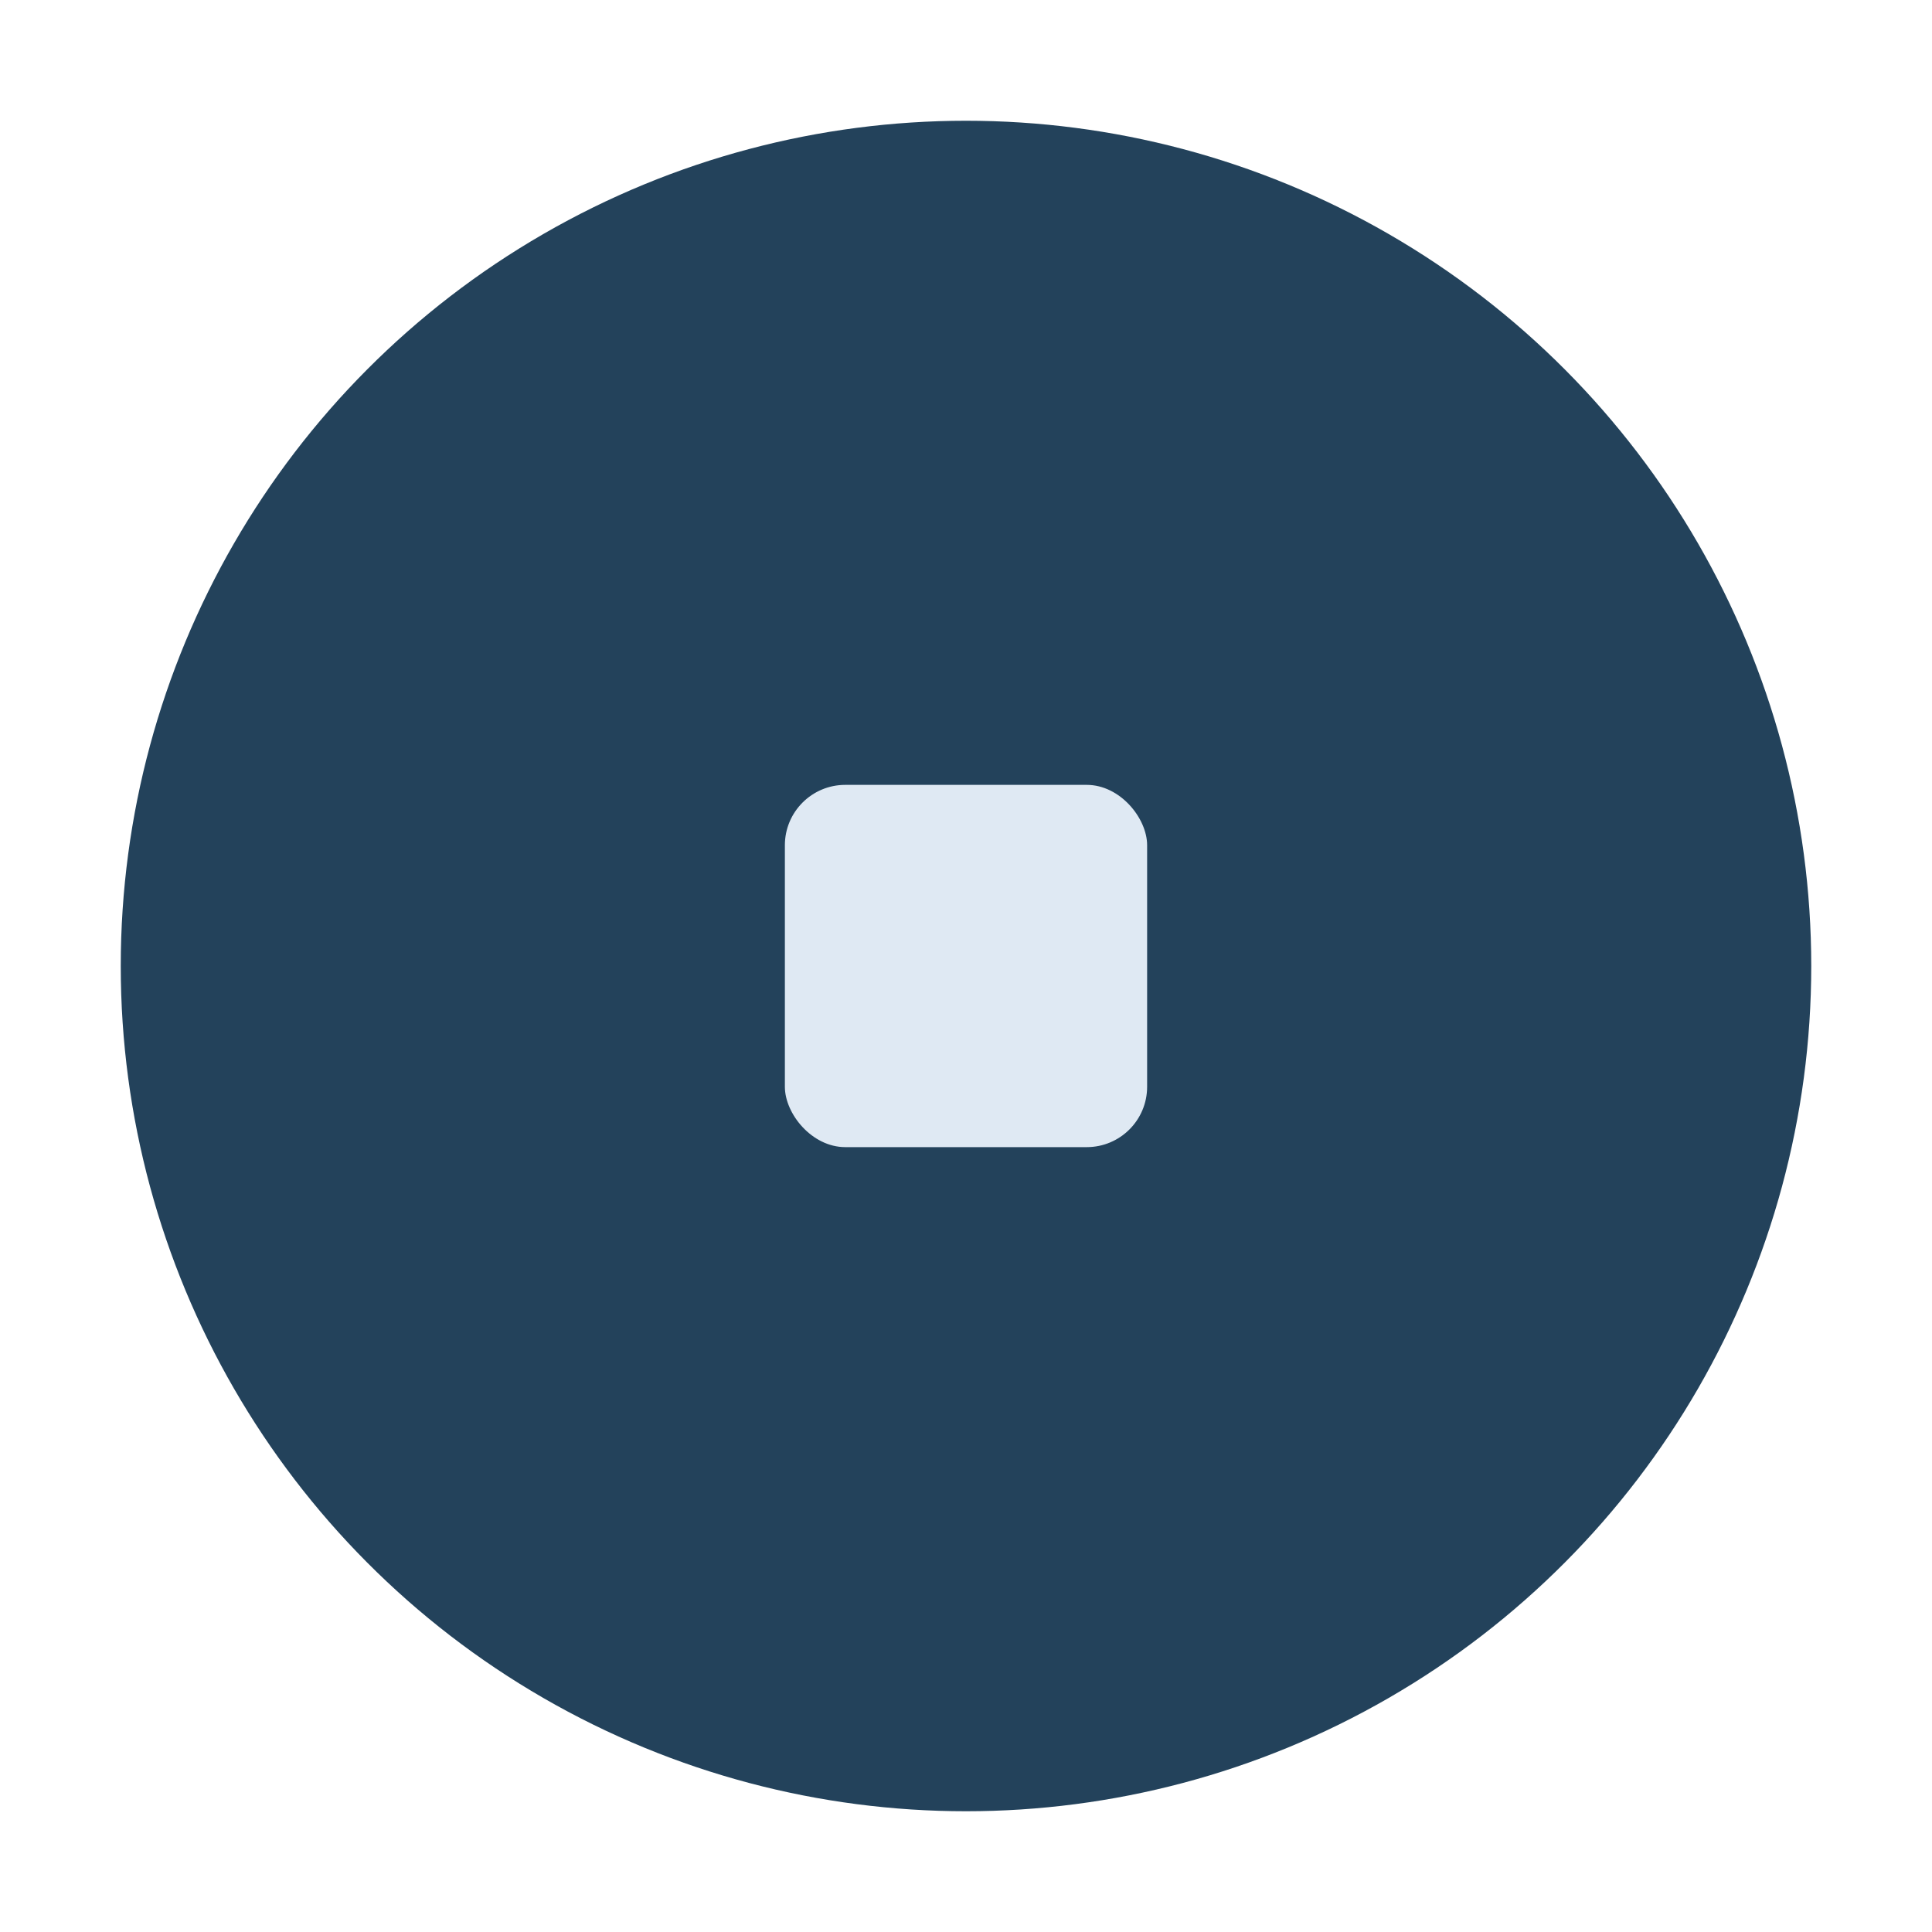
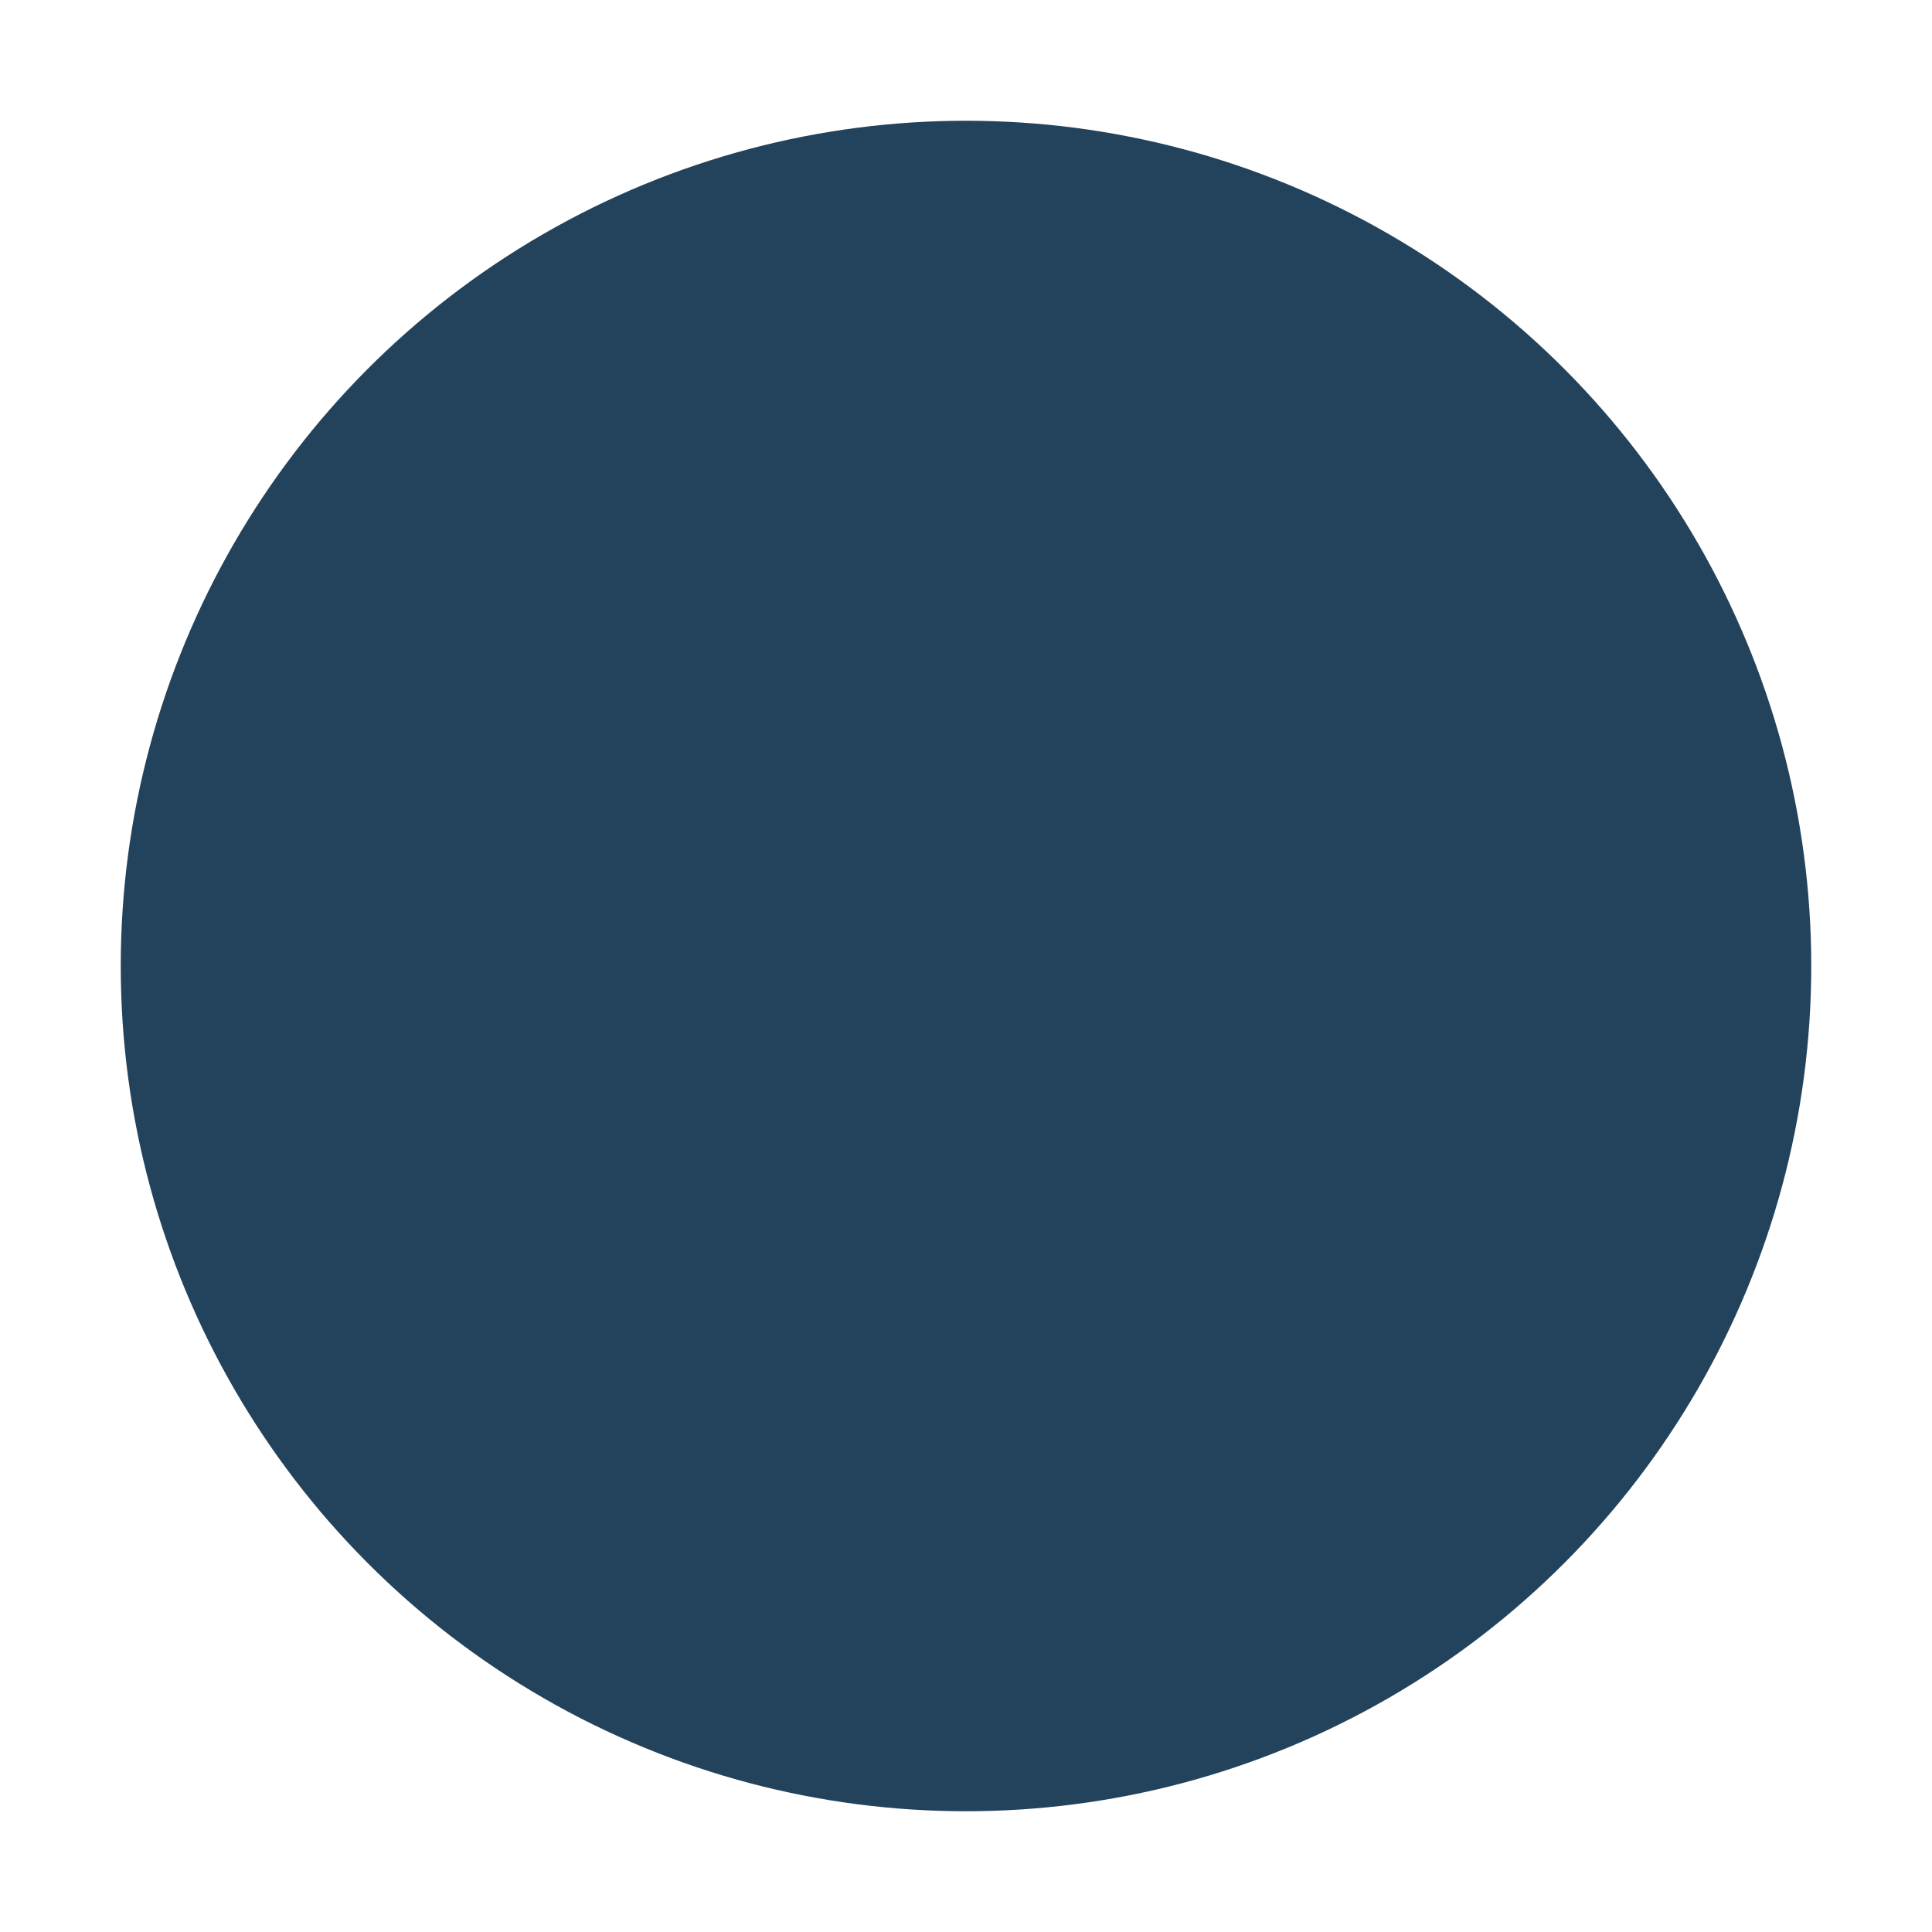
<svg xmlns="http://www.w3.org/2000/svg" width="32" height="32" viewBox="0 0 32 32">
  <circle cx="16" cy="16" r="14" fill="#23425B" />
-   <rect x="13" y="13" width="6" height="6" rx="1" fill="#DFE9F3" />
</svg>